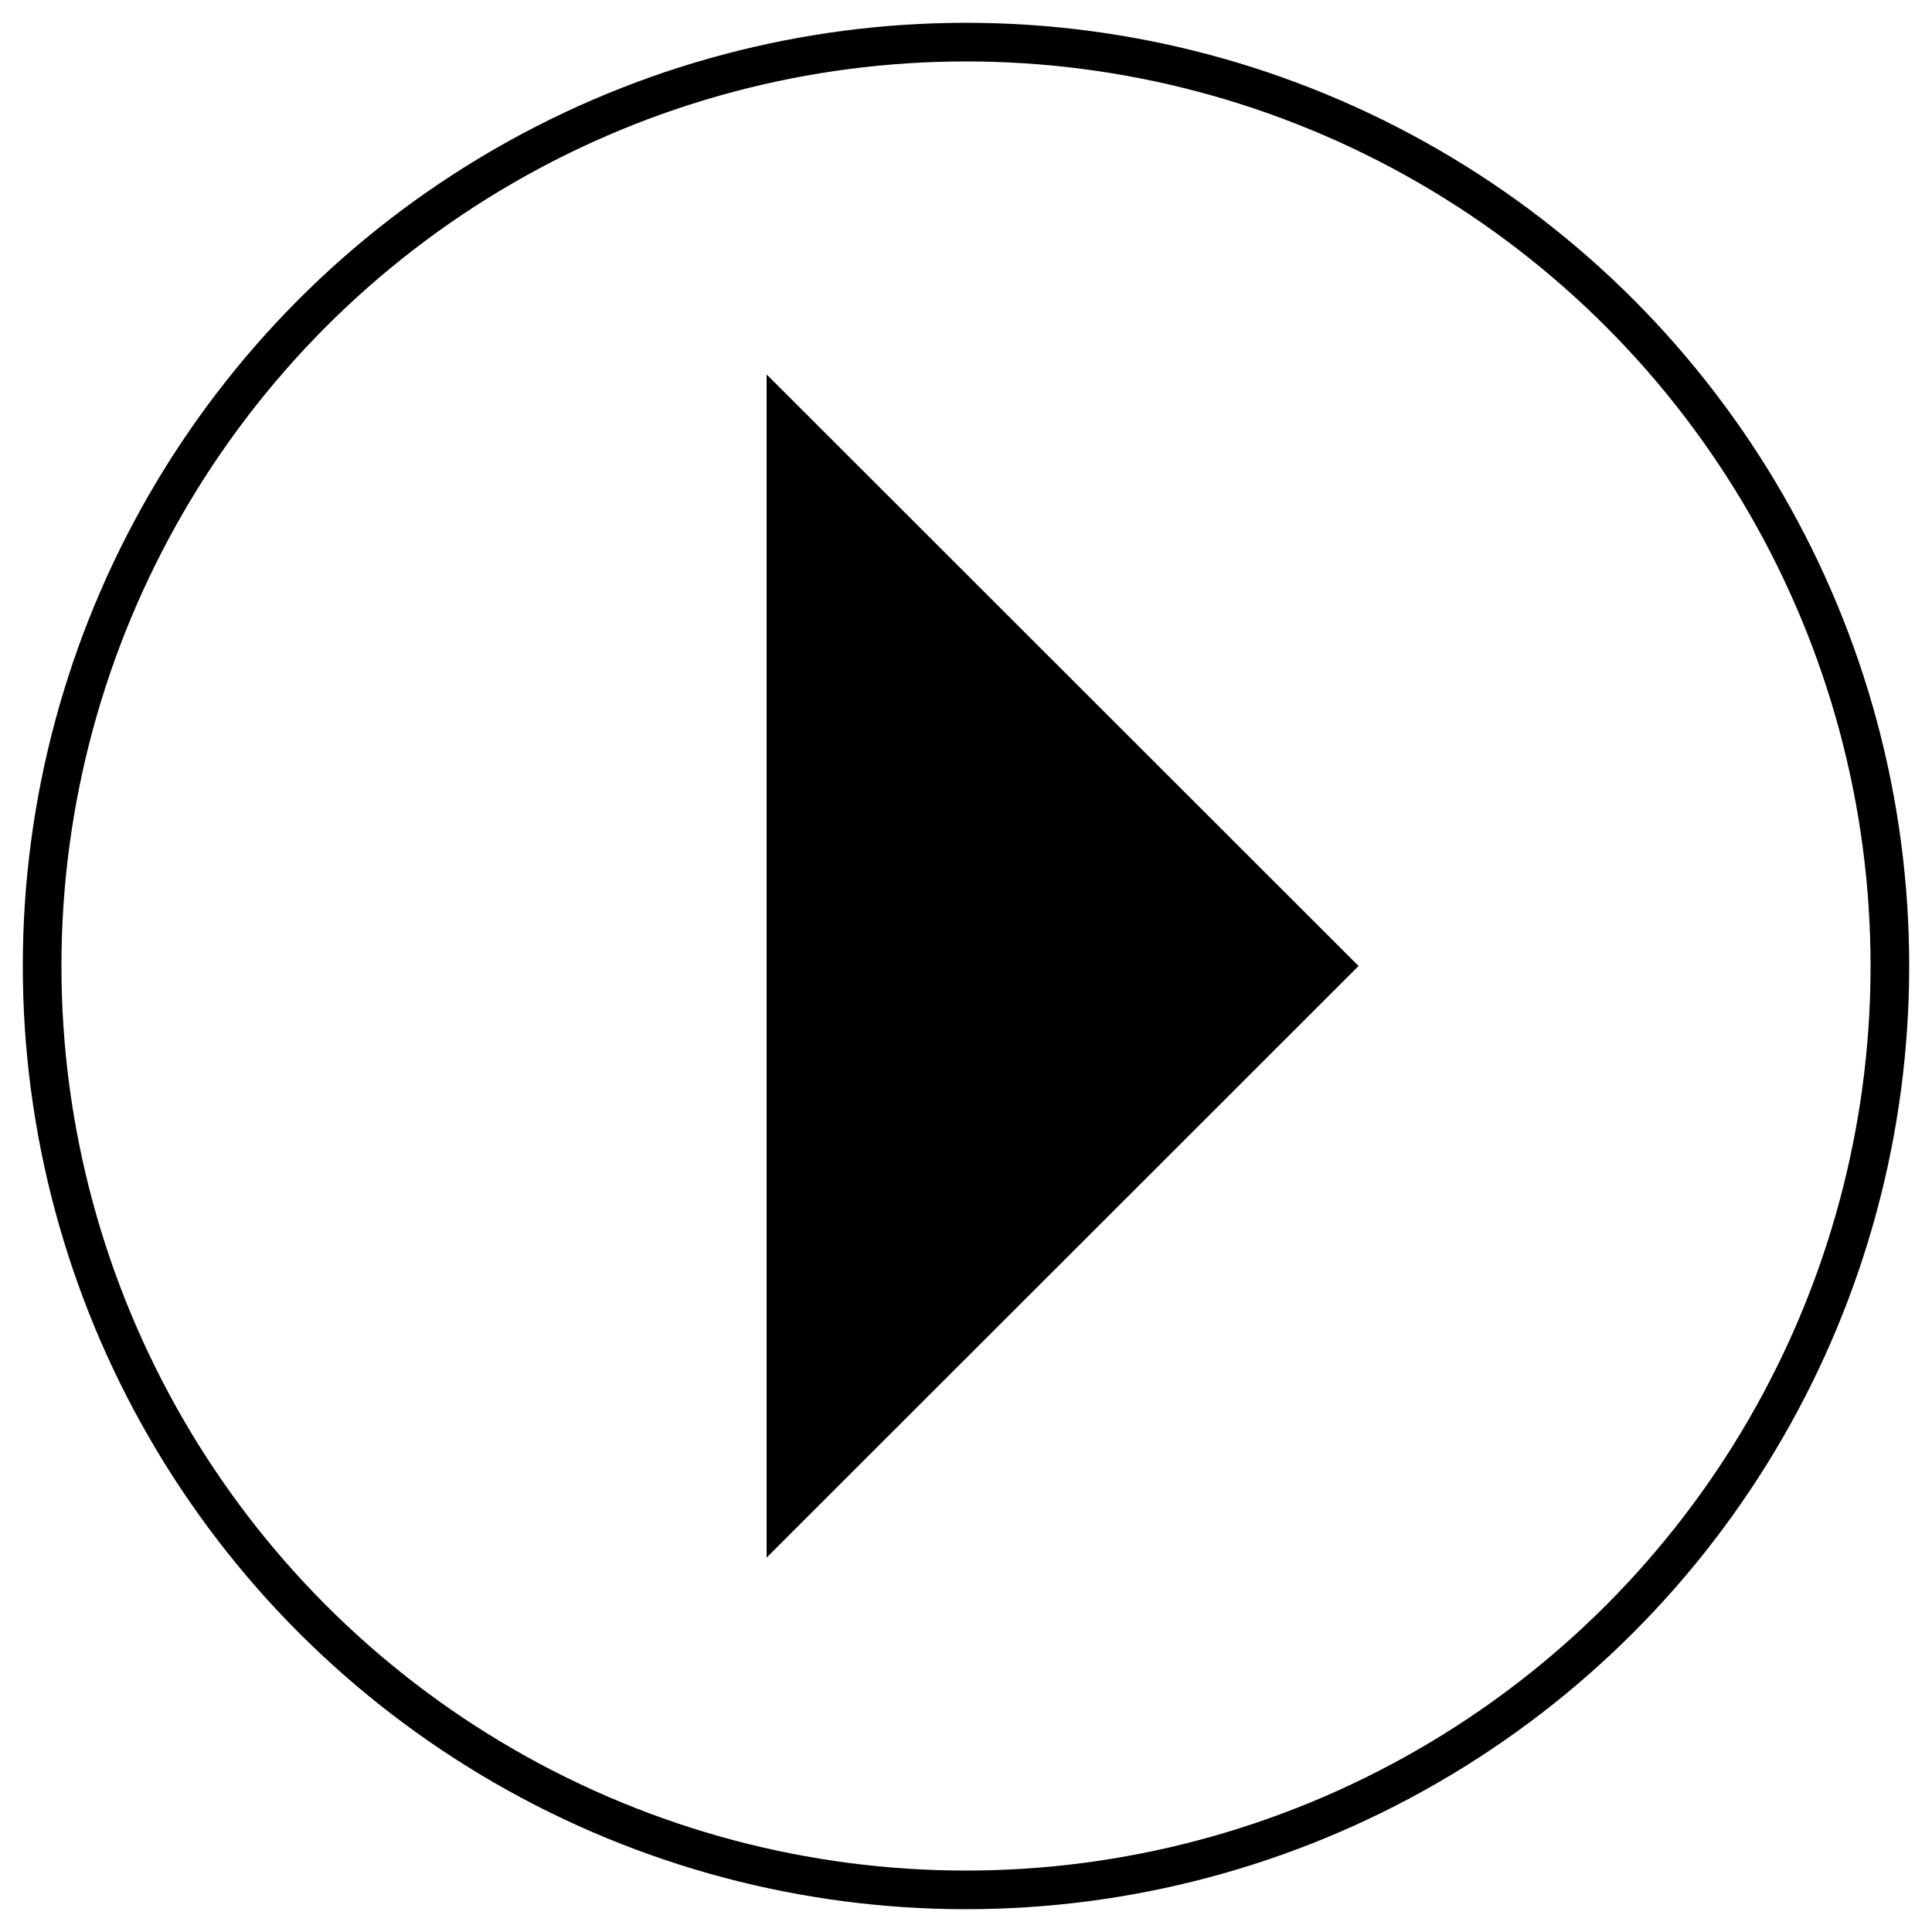
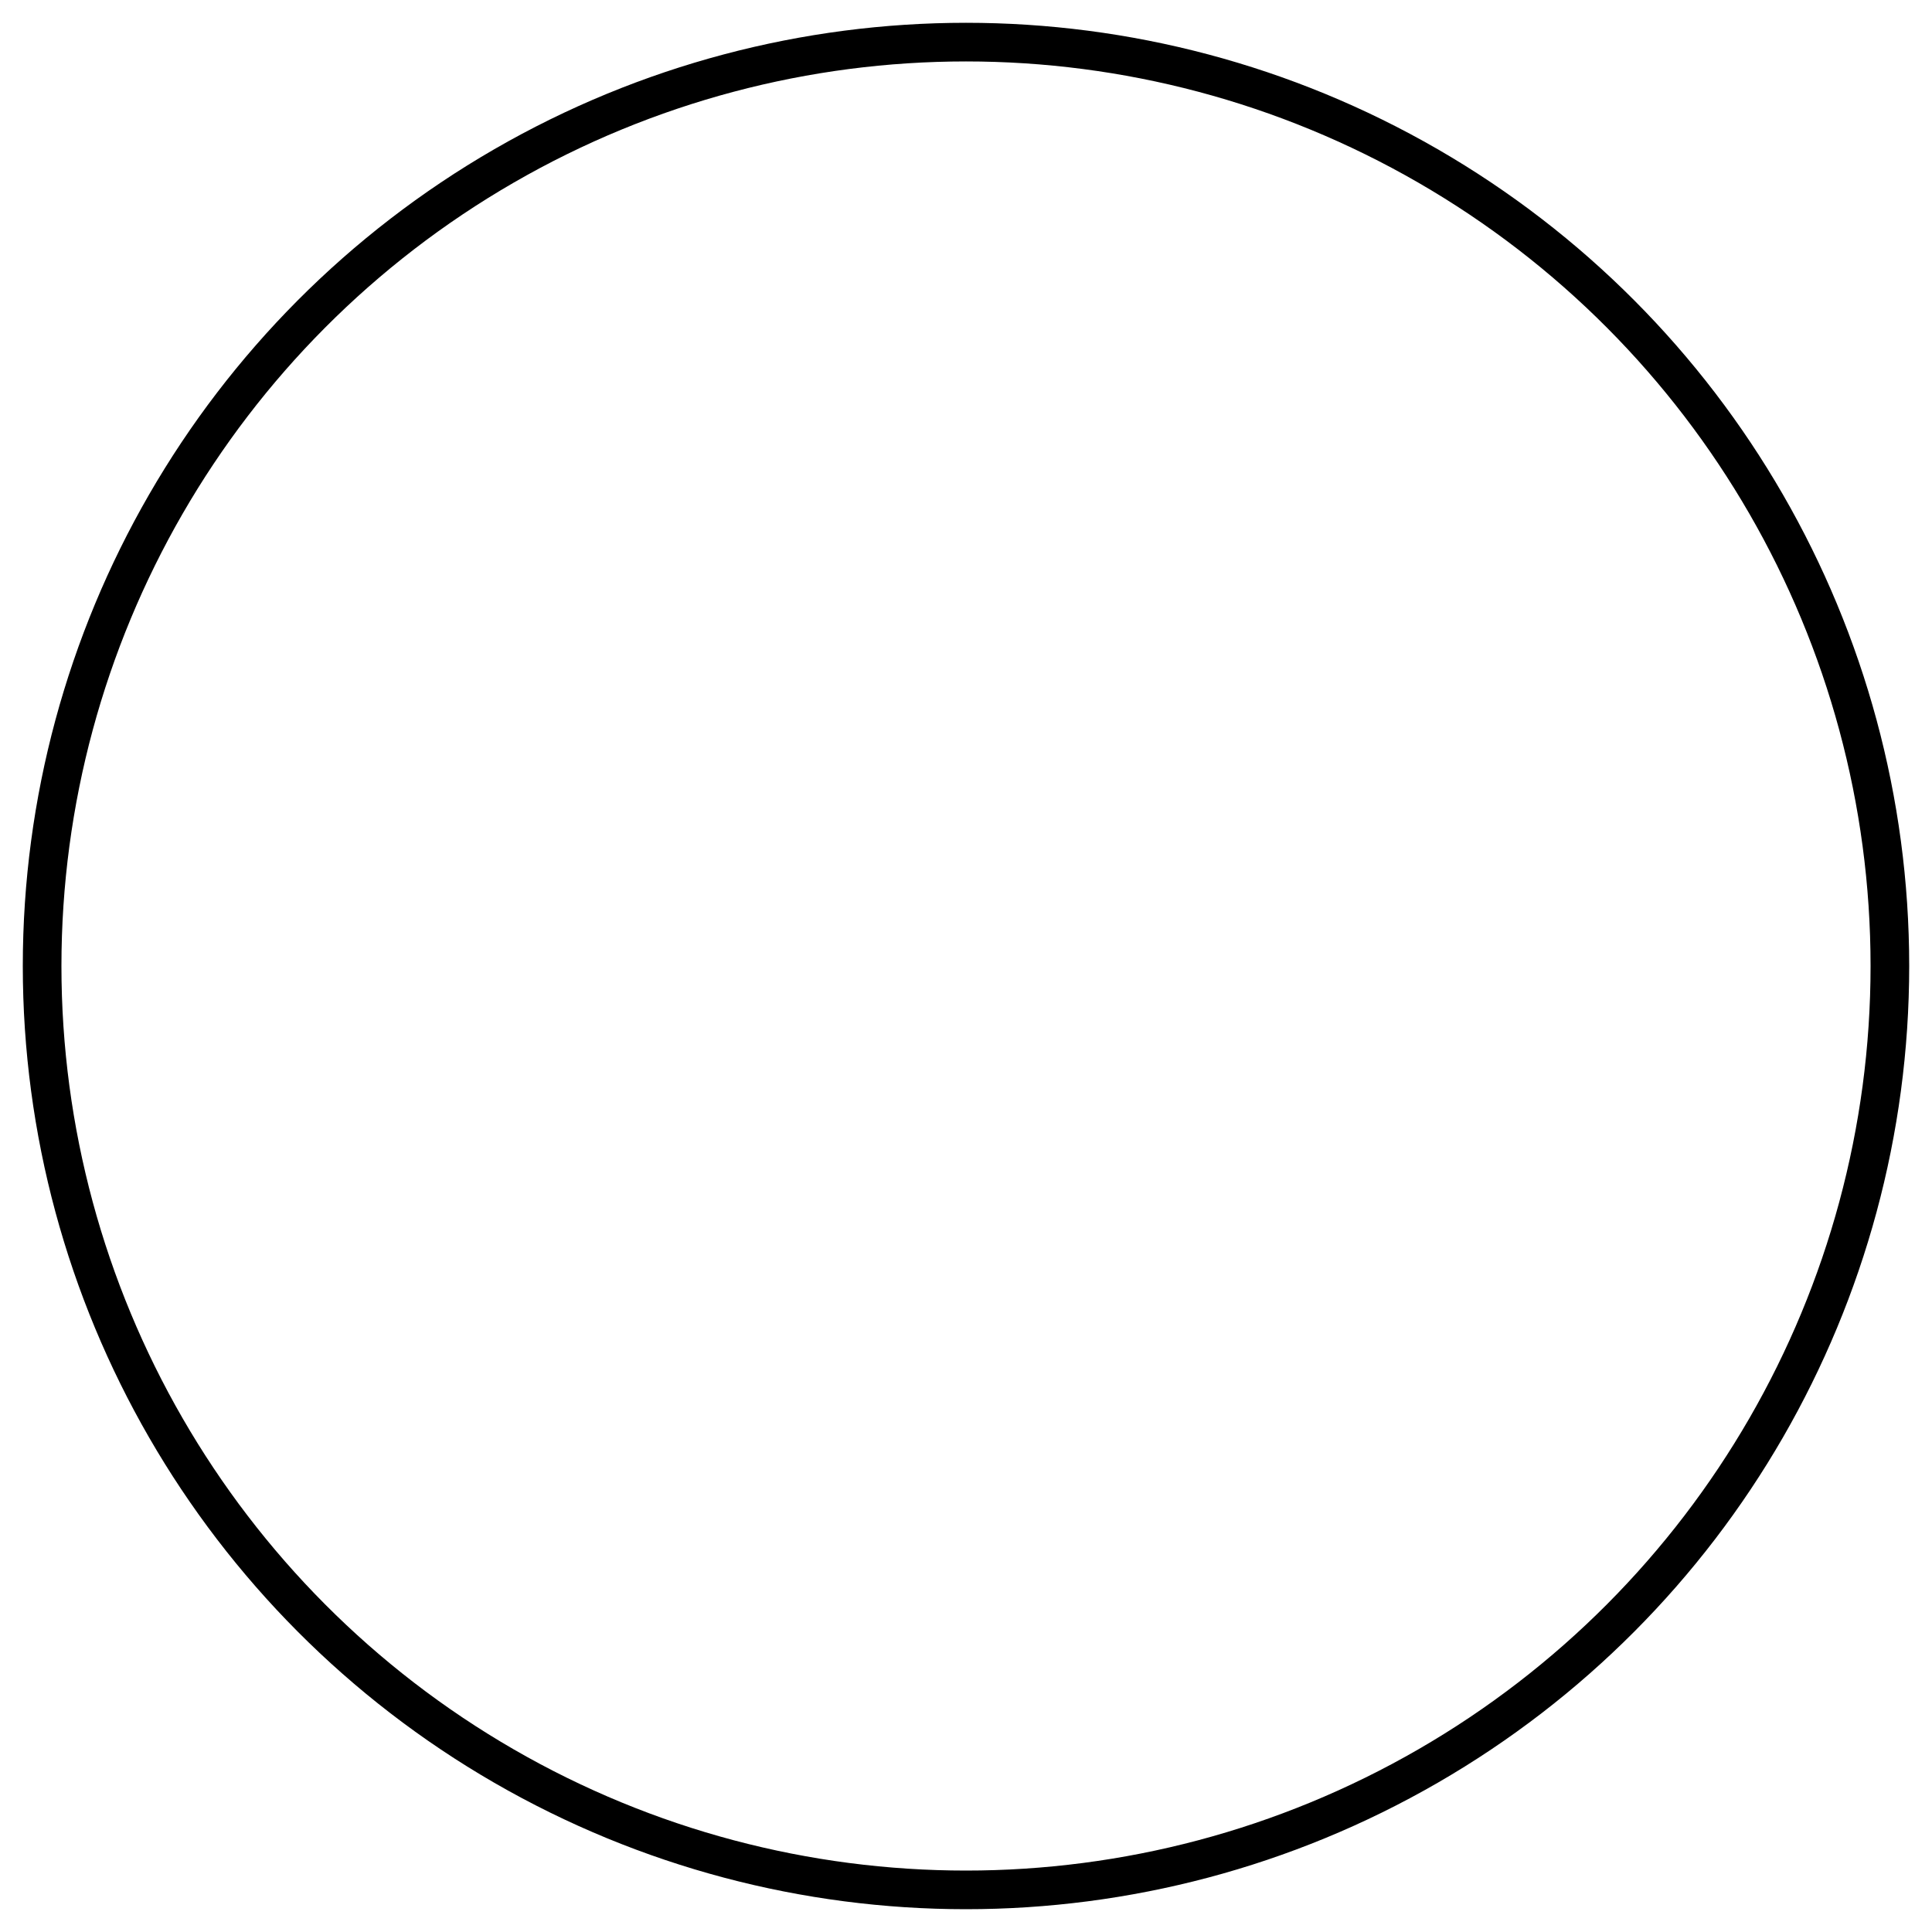
<svg xmlns="http://www.w3.org/2000/svg" version="1.1" x="0px" y="0px" viewBox="0 0 500 500" style="enable-background:new 0 0 500 500;" xml:space="preserve">
  <style type="text/css">
	.st0{fill:none;stroke:#000000;stroke-width:10;stroke-miterlimit:10;}
</style>
  <g id="Layer_1">
</g>
  <g id="CIRCLE">
    <circle class="st0" cx="250" cy="250" r="239.1" />
  </g>
  <g id="TRIANGLE">
-     <polygon points="198.4,403.1 351.6,250 198.4,96.9  " />
-   </g>
+     </g>
</svg>